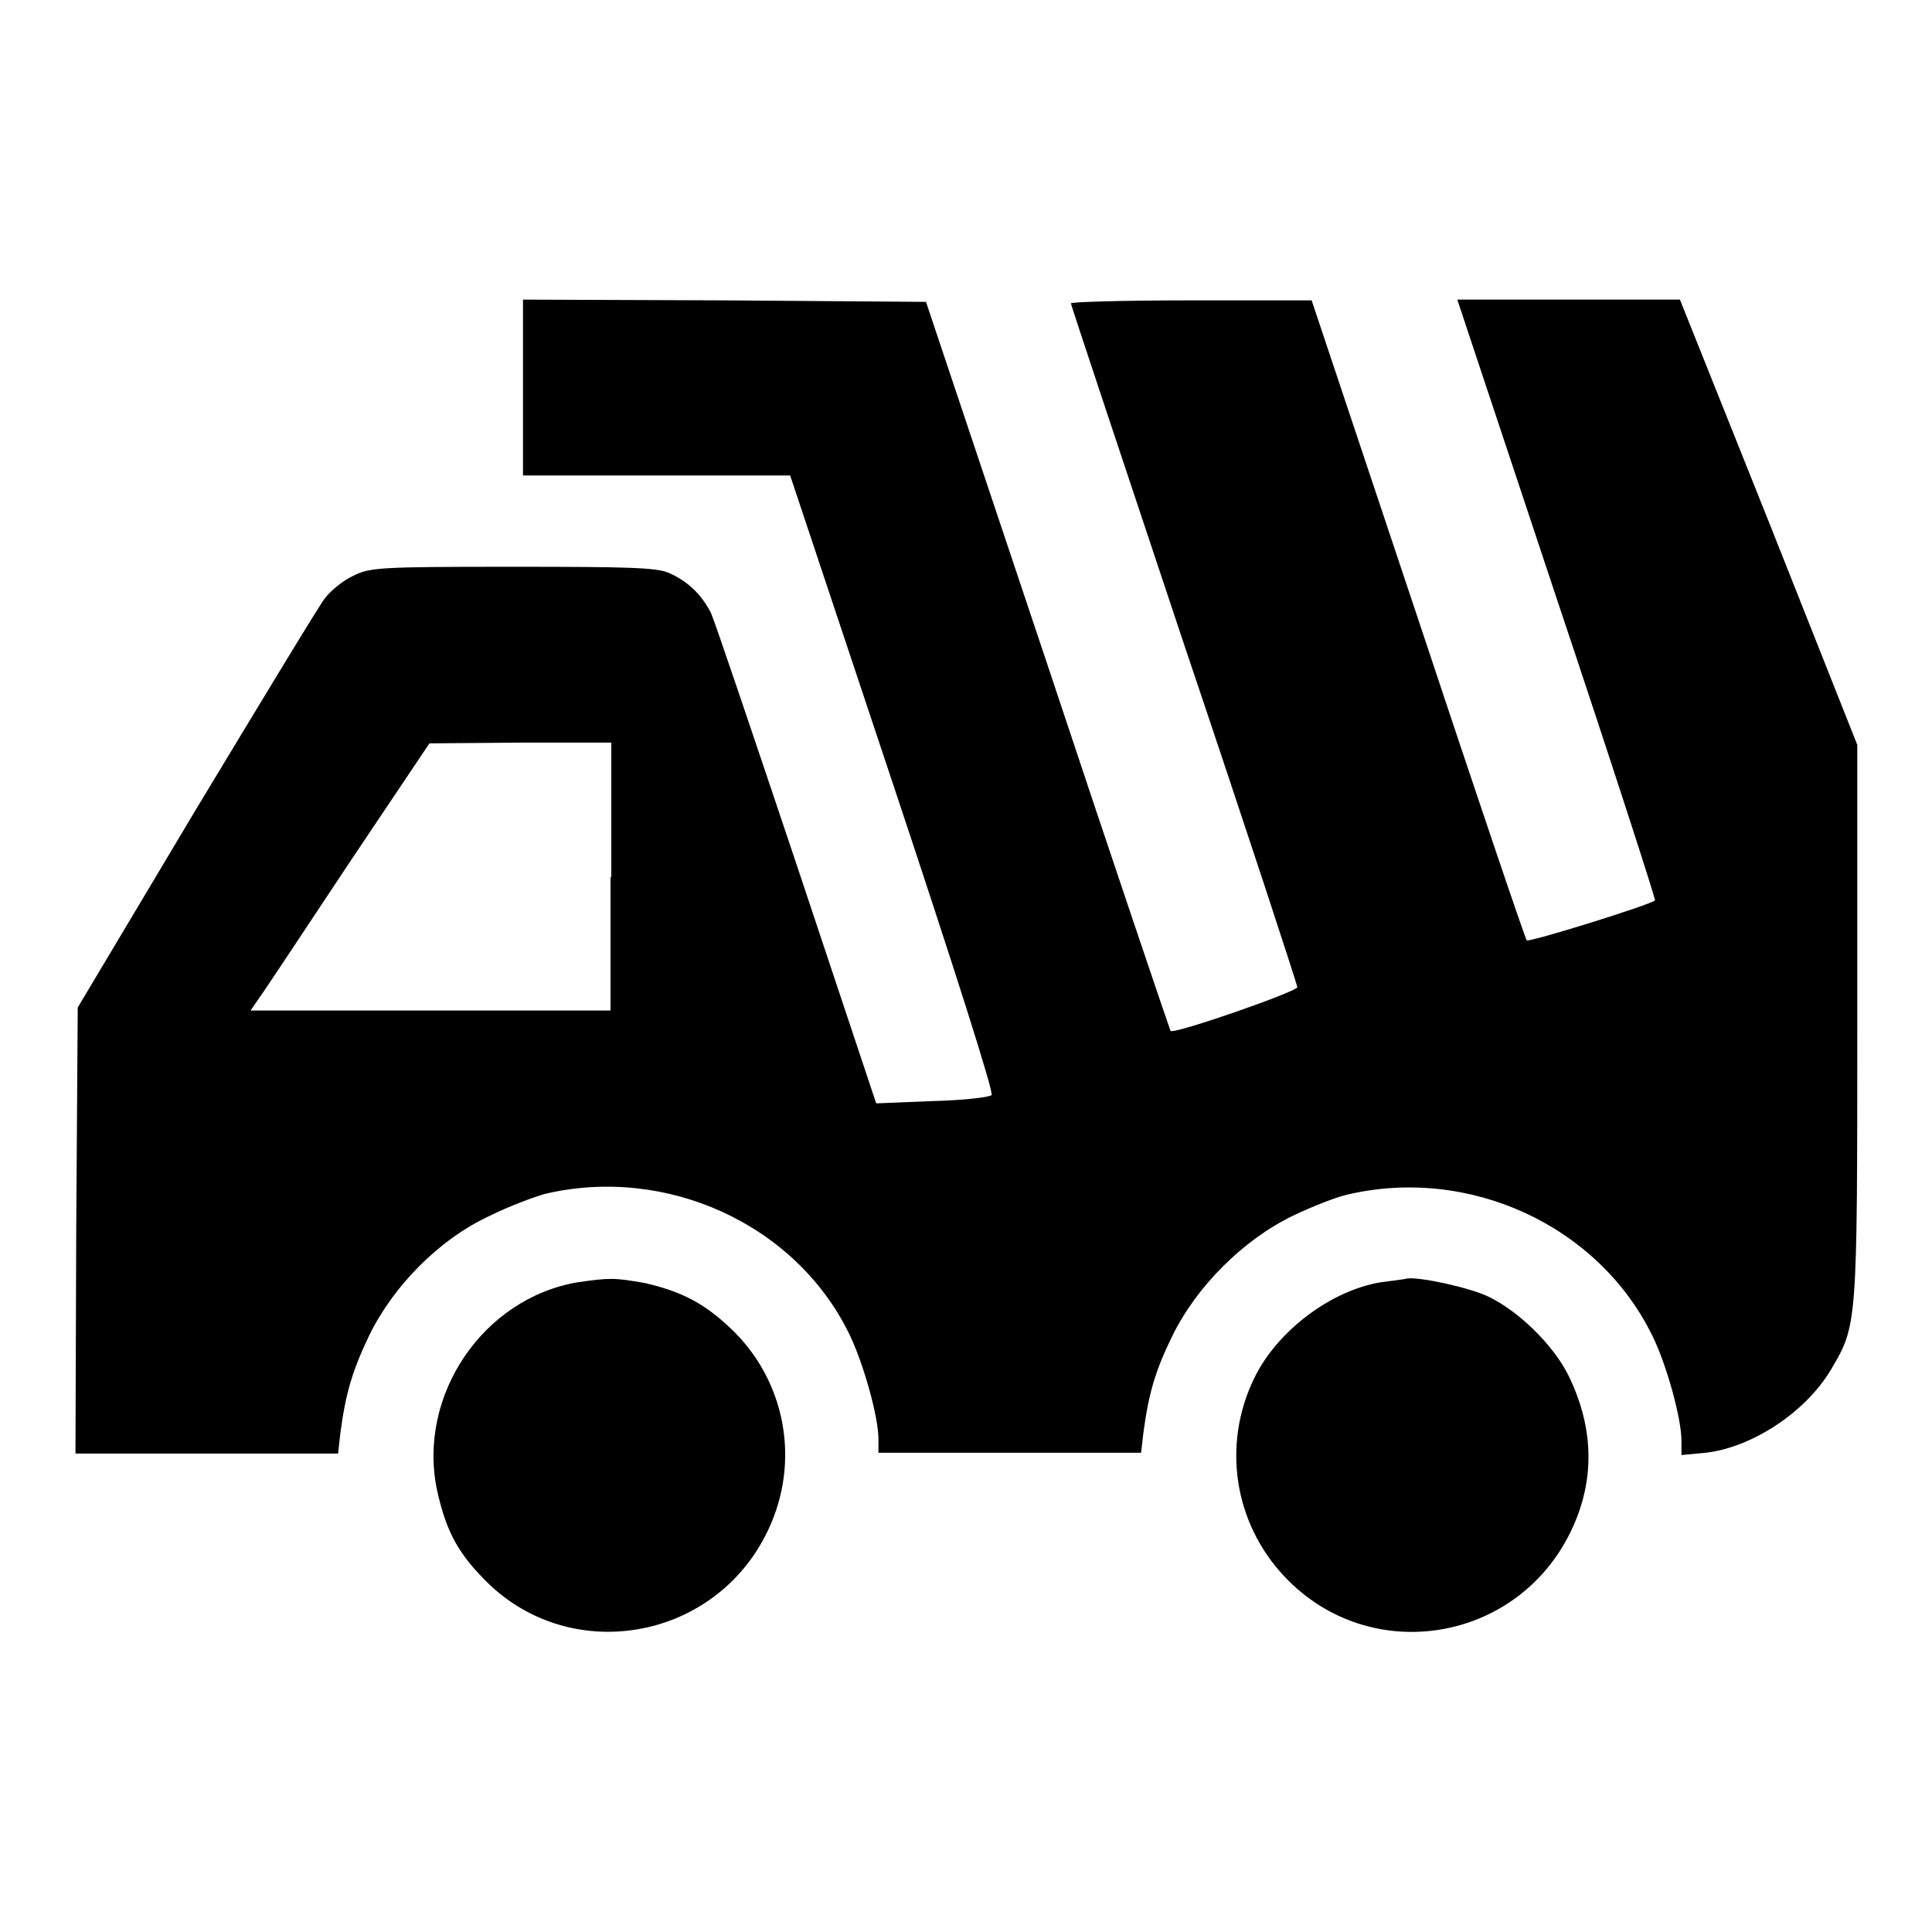
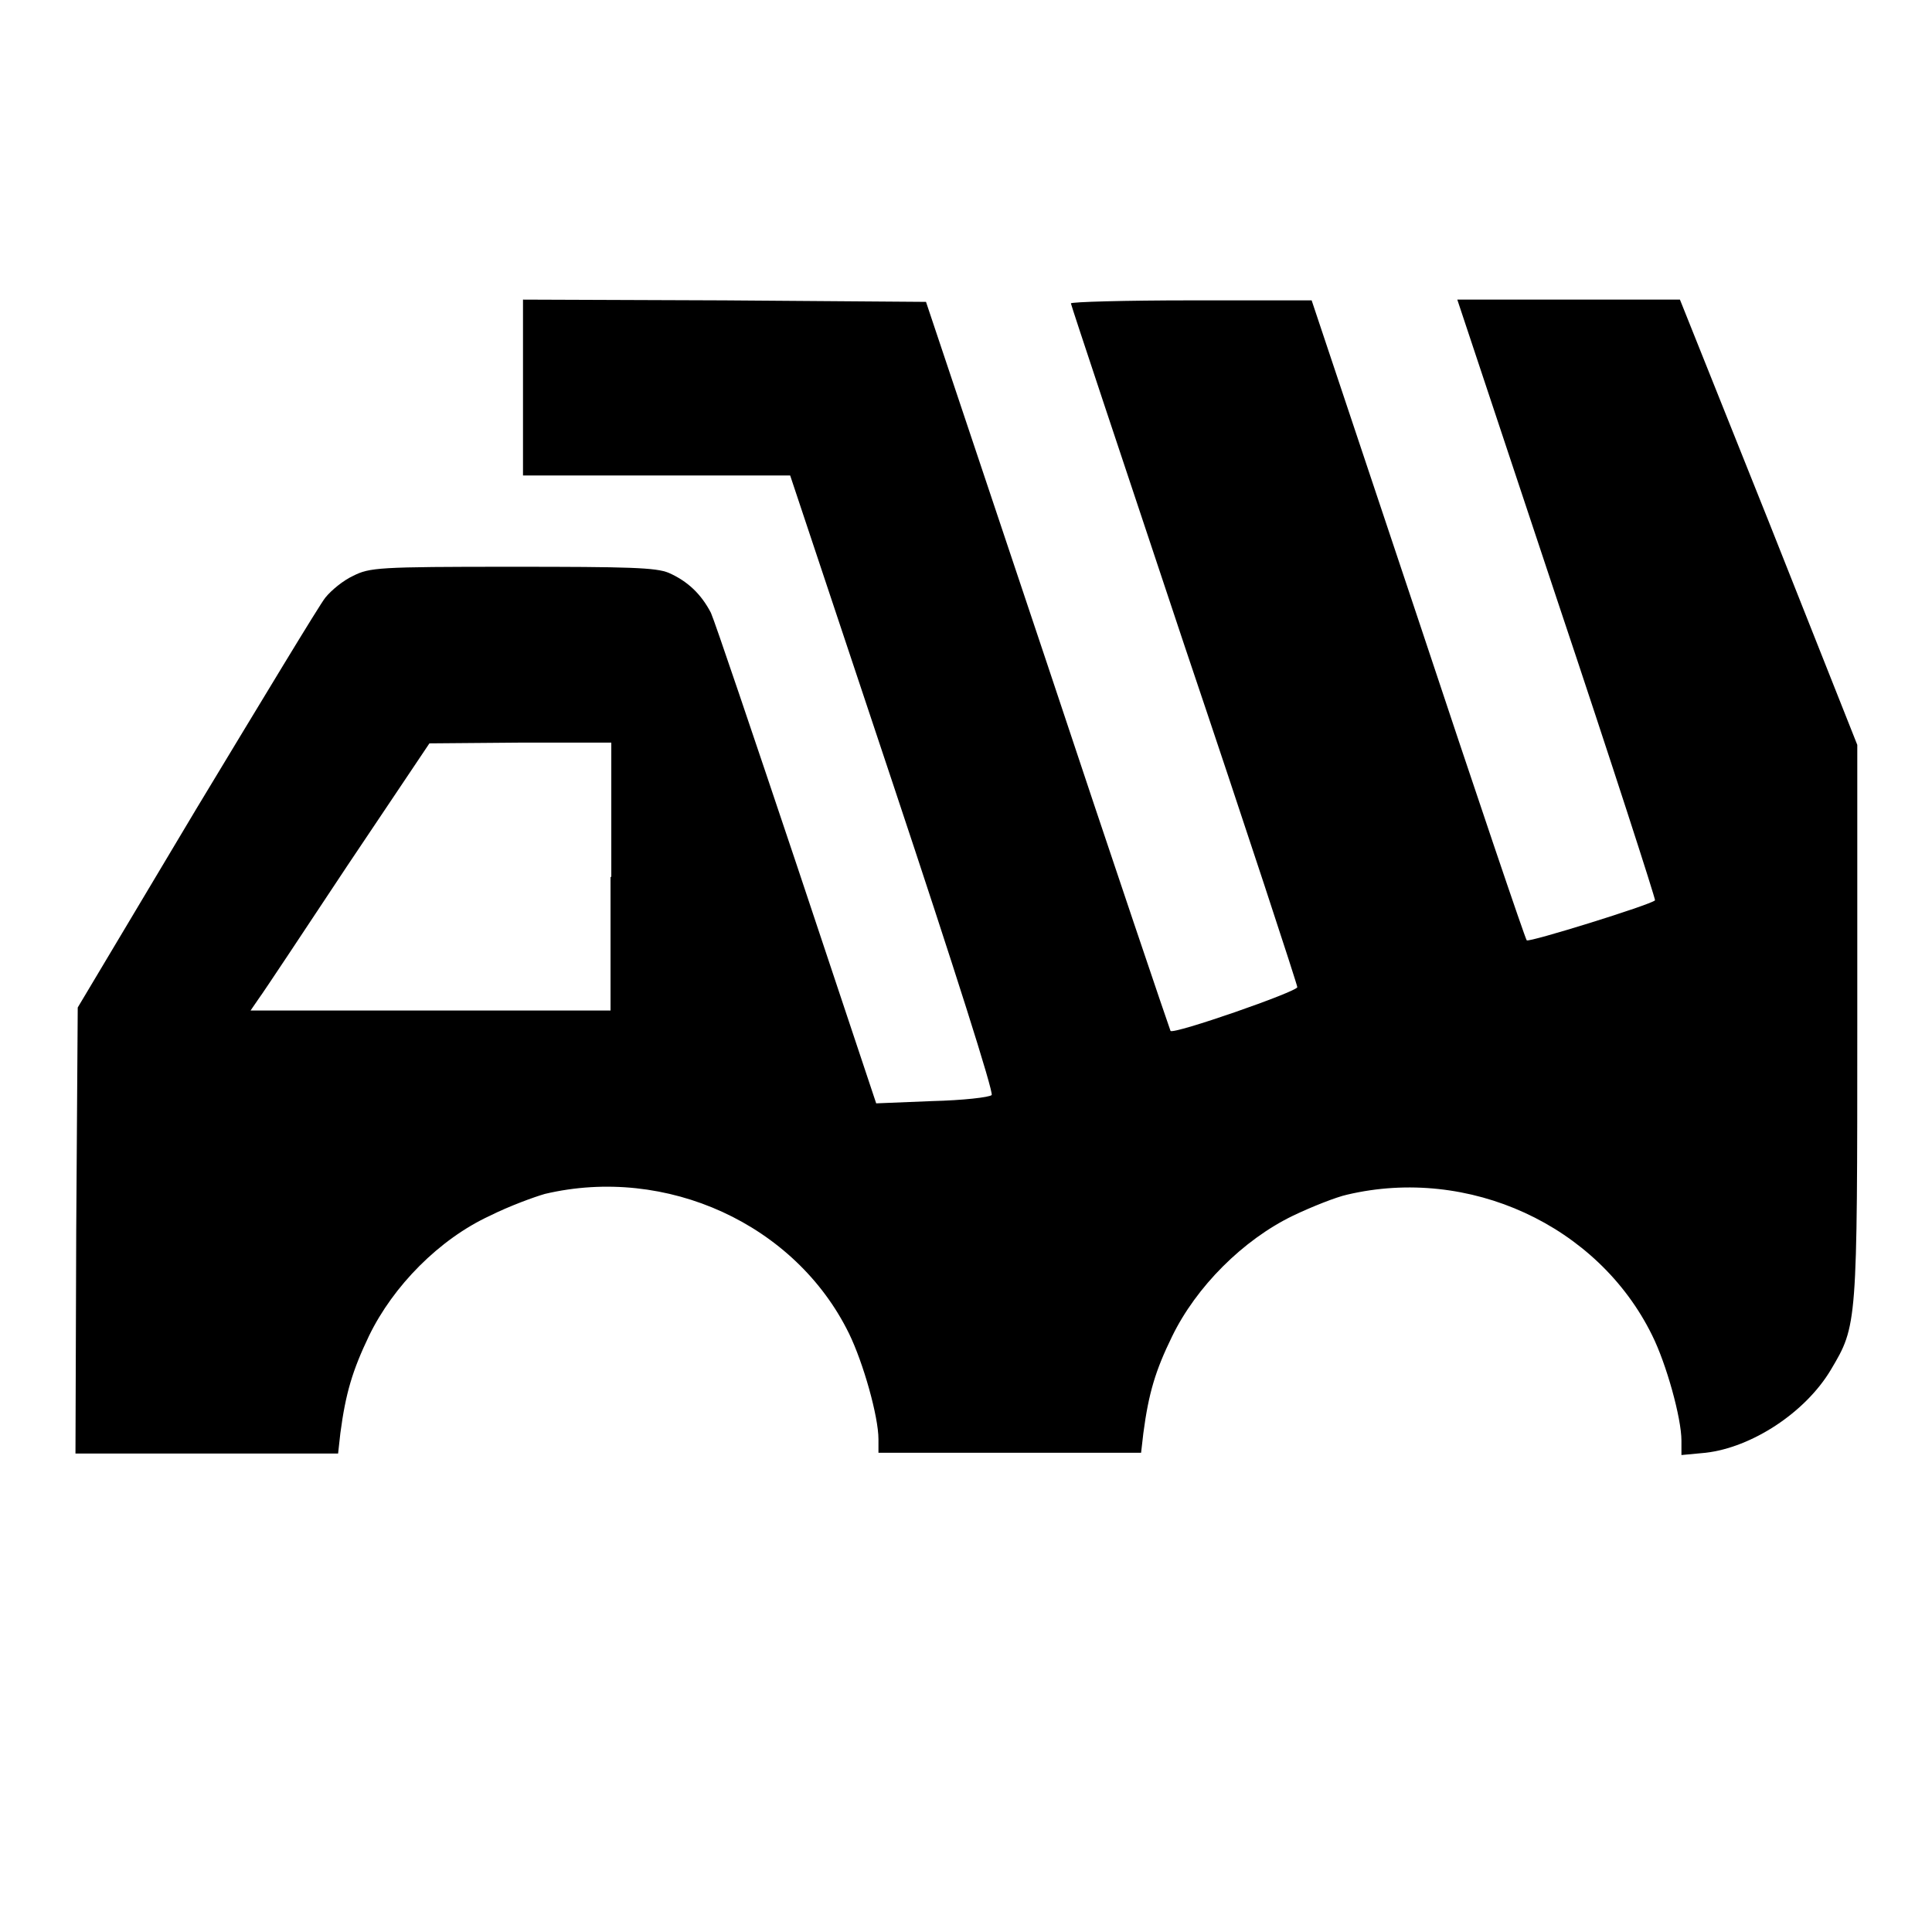
<svg xmlns="http://www.w3.org/2000/svg" version="1.1" x="0px" y="0px" viewBox="0 0 256 256" enable-background="new 0 0 256 256" xml:space="preserve">
  <g>
    <g>
      <g>
        <path fill="#000000" d="M69.3,51.4V63H87h17.7l13.6,40.8c8.2,24.6,13.4,41,13.1,41.3c-0.3,0.3-3.8,0.7-7.9,0.8l-7.4,0.3l-10.5-31.5c-5.8-17.3-10.9-32.4-11.4-33.5c-1.3-2.5-3.1-4.2-5.6-5.3c-1.7-0.7-5.2-0.8-20.8-0.8c-17.7,0-18.8,0.1-21,1.2c-1.3,0.6-2.9,1.9-3.7,2.9c-0.8,1-8.4,13.6-17.1,28l-15.7,26.3l-0.2,29.6L10,192.6h17.4h17.4l0.3-2.7c0.7-5.3,1.6-8.3,3.8-12.9c3.2-6.6,9.3-12.8,16-15.9c2.6-1.3,5.9-2.5,7.3-2.9c16.1-3.8,33.2,4,40.3,18.5c1.9,3.9,3.9,11,3.9,14v1.8h17.4h17.4l0.3-2.6c0.7-5.3,1.6-8.3,3.8-12.8c3.2-6.6,9.4-12.8,16-16c2.5-1.2,5.8-2.5,7.2-2.8c16.1-3.8,33.2,4,40.4,18.6c1.9,3.8,3.9,11,3.9,14v1.9l3.2-0.3c6.1-0.7,13.2-5.3,16.6-11c3.5-5.9,3.5-5.8,3.5-46.2V98.7l-11.7-29.5l-11.8-29.5h-14.8h-14.7l13.2,39.7c7.3,21.8,13.1,39.8,13,39.9c-0.6,0.6-16.7,5.6-17,5.3c-0.2-0.2-6.7-19.4-14.4-42.6l-14.1-42.2h-15.9c-8.8,0-16,0.2-16,0.4c0,0.2,6.8,20.6,15,45.2c8.3,24.6,15,45.1,15,45.4c0,0.6-16.4,6.3-16.8,5.8c-0.1-0.2-7.5-22-16.3-48.5L122.7,40L96,39.8l-26.7-0.1L69.3,51.4L69.3,51.4z M80.9,116.2v17.7H57.1H33.2l1.1-1.6c0.6-0.8,5.9-8.8,11.8-17.7l10.8-16.1l12.1-0.1h12V116.2z" />
-         <path fill="#000000" d="M76.6,169.9c-12.6,2.1-21.3,15-18.7,27.5c1.1,5,2.5,8,6,11.6c11.2,11.9,30.9,8.6,37.9-6.3c4.3-9.1,2.3-19.8-5-26.7c-3.6-3.4-6.6-4.9-11.4-6C81.4,169.3,80.8,169.3,76.6,169.9z" />
-         <path fill="#000000" d="M183,169.9c-6.7,1.1-13.8,6.5-16.8,12.7c-4.3,8.8-2.7,19.2,4,26.3c11.3,12,30.9,8.8,38-6.1c3.2-6.7,3-13.7-0.4-20.6c-2-4-6.6-8.5-10.6-10.4c-2.5-1.2-9-2.6-10.7-2.4C186.2,169.5,184.6,169.7,183,169.9z" />
      </g>
    </g>
  </g>
</svg>